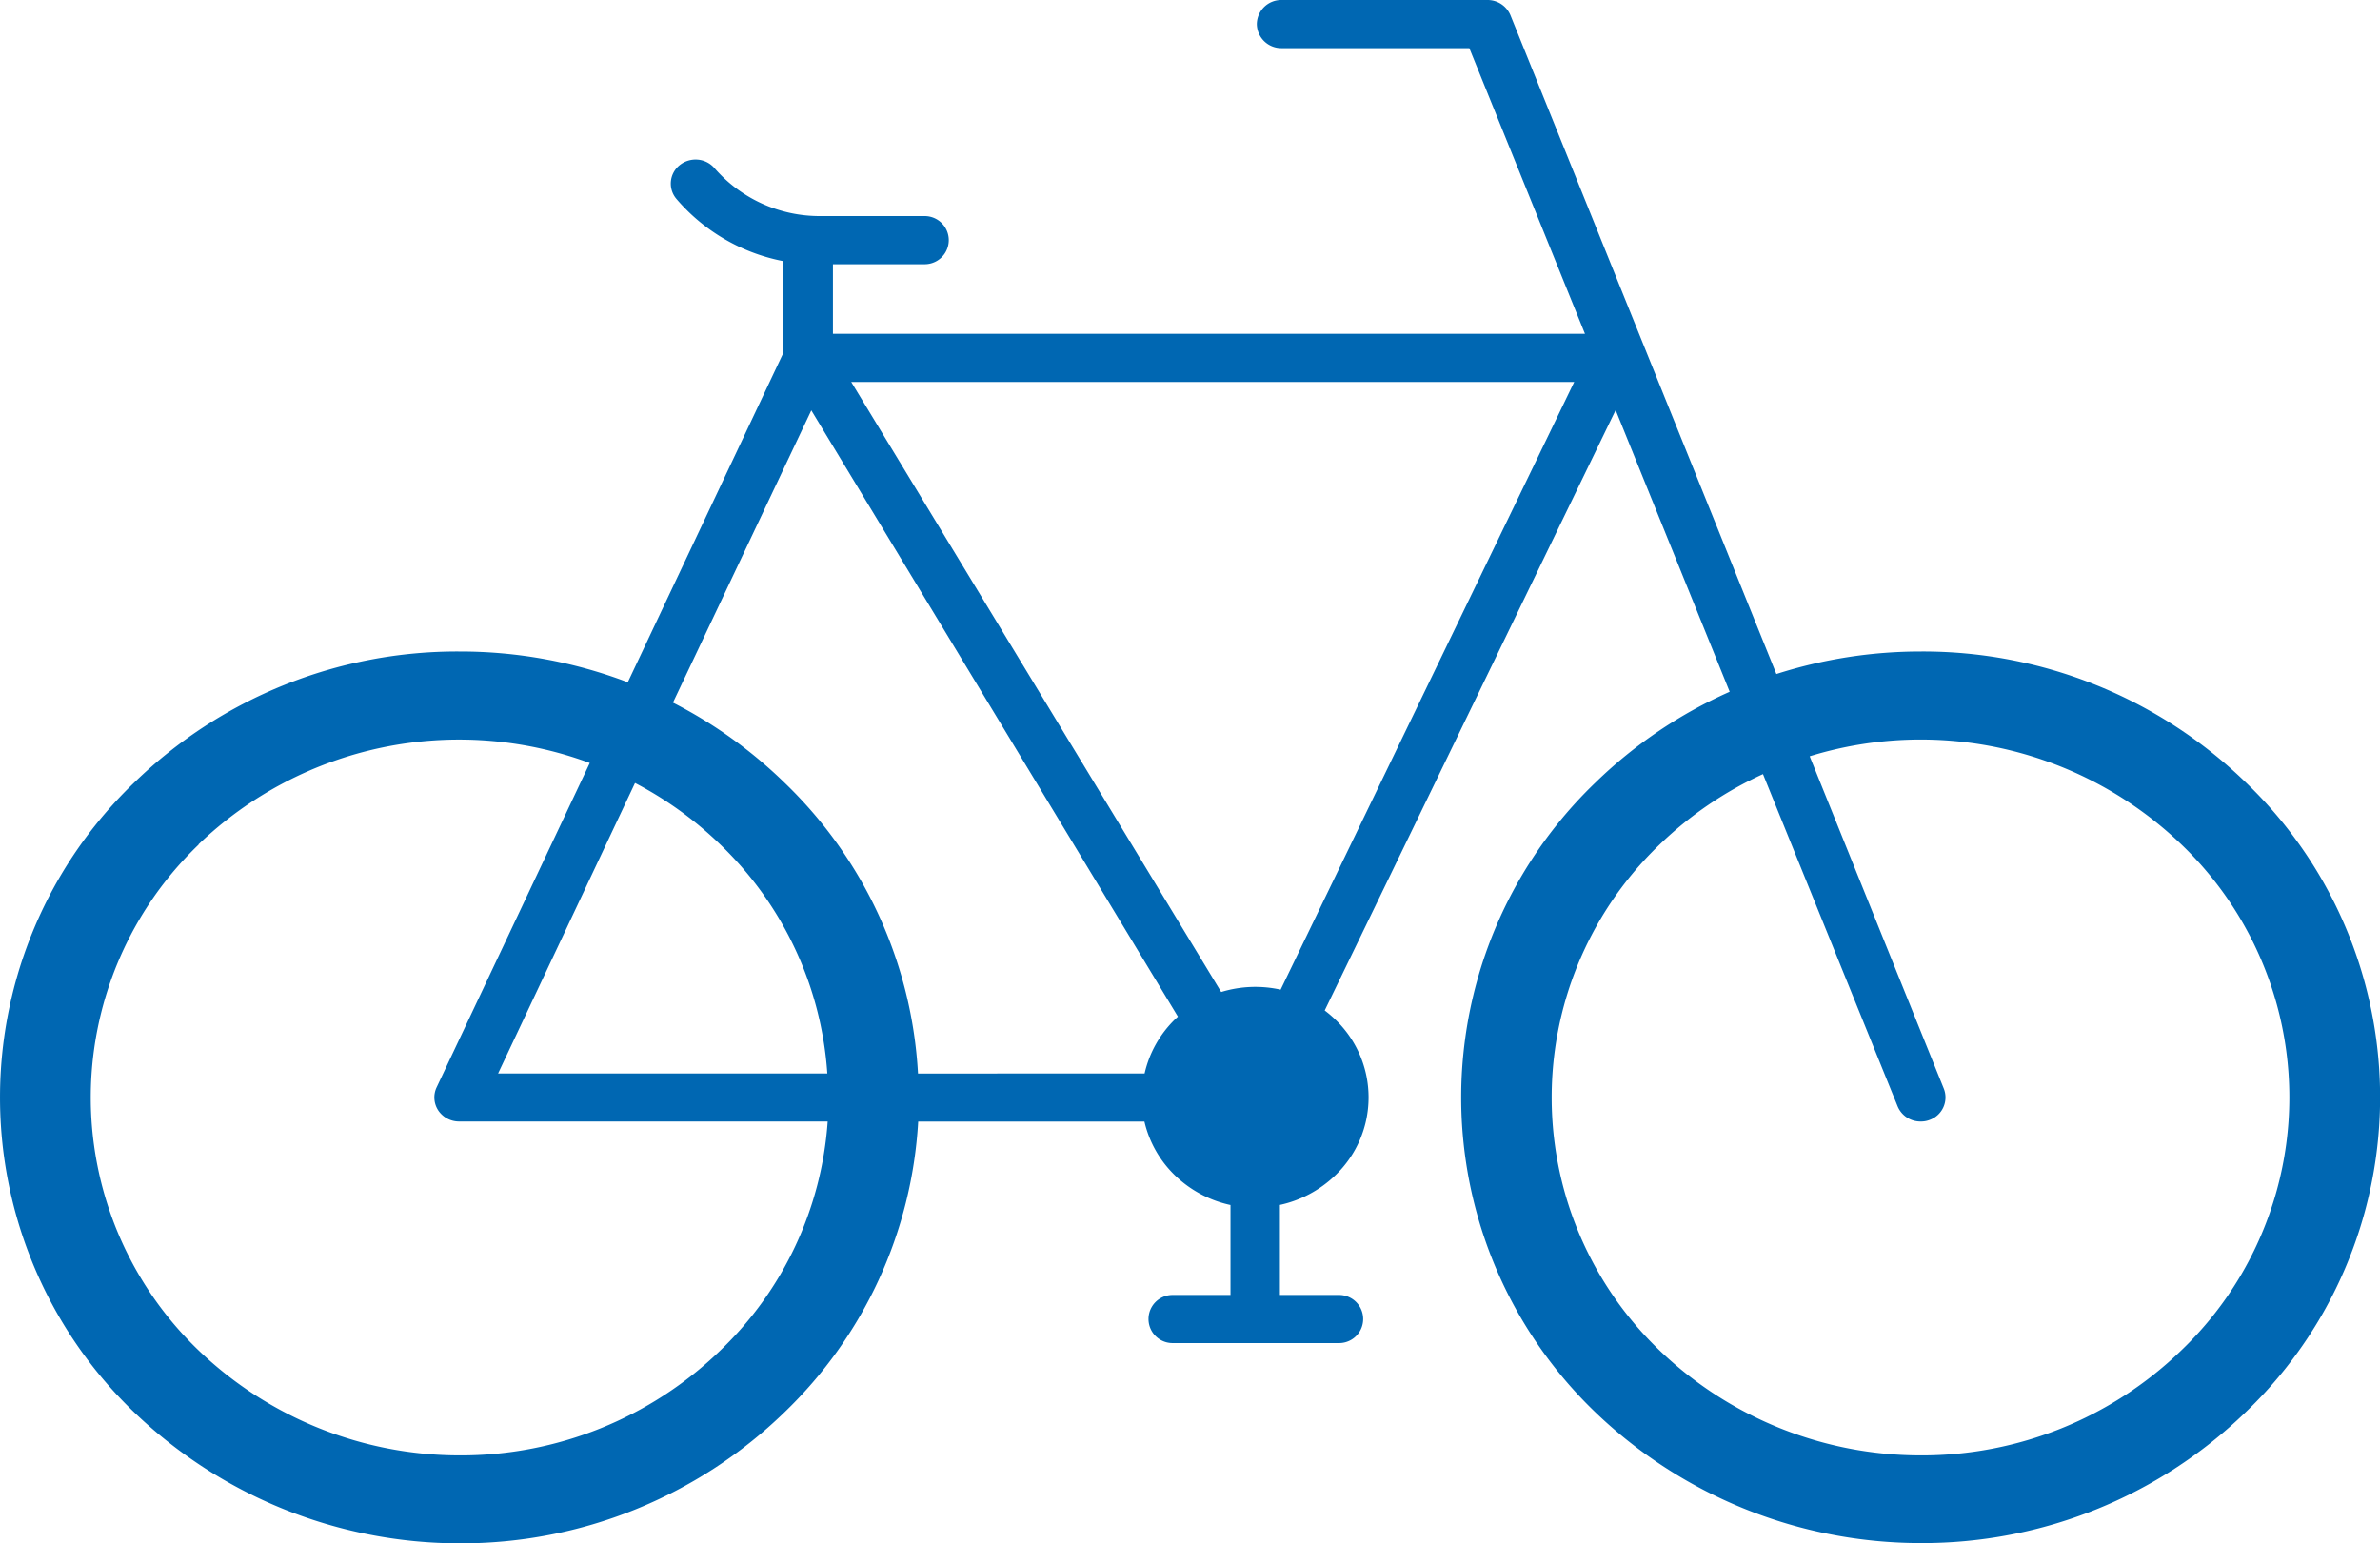
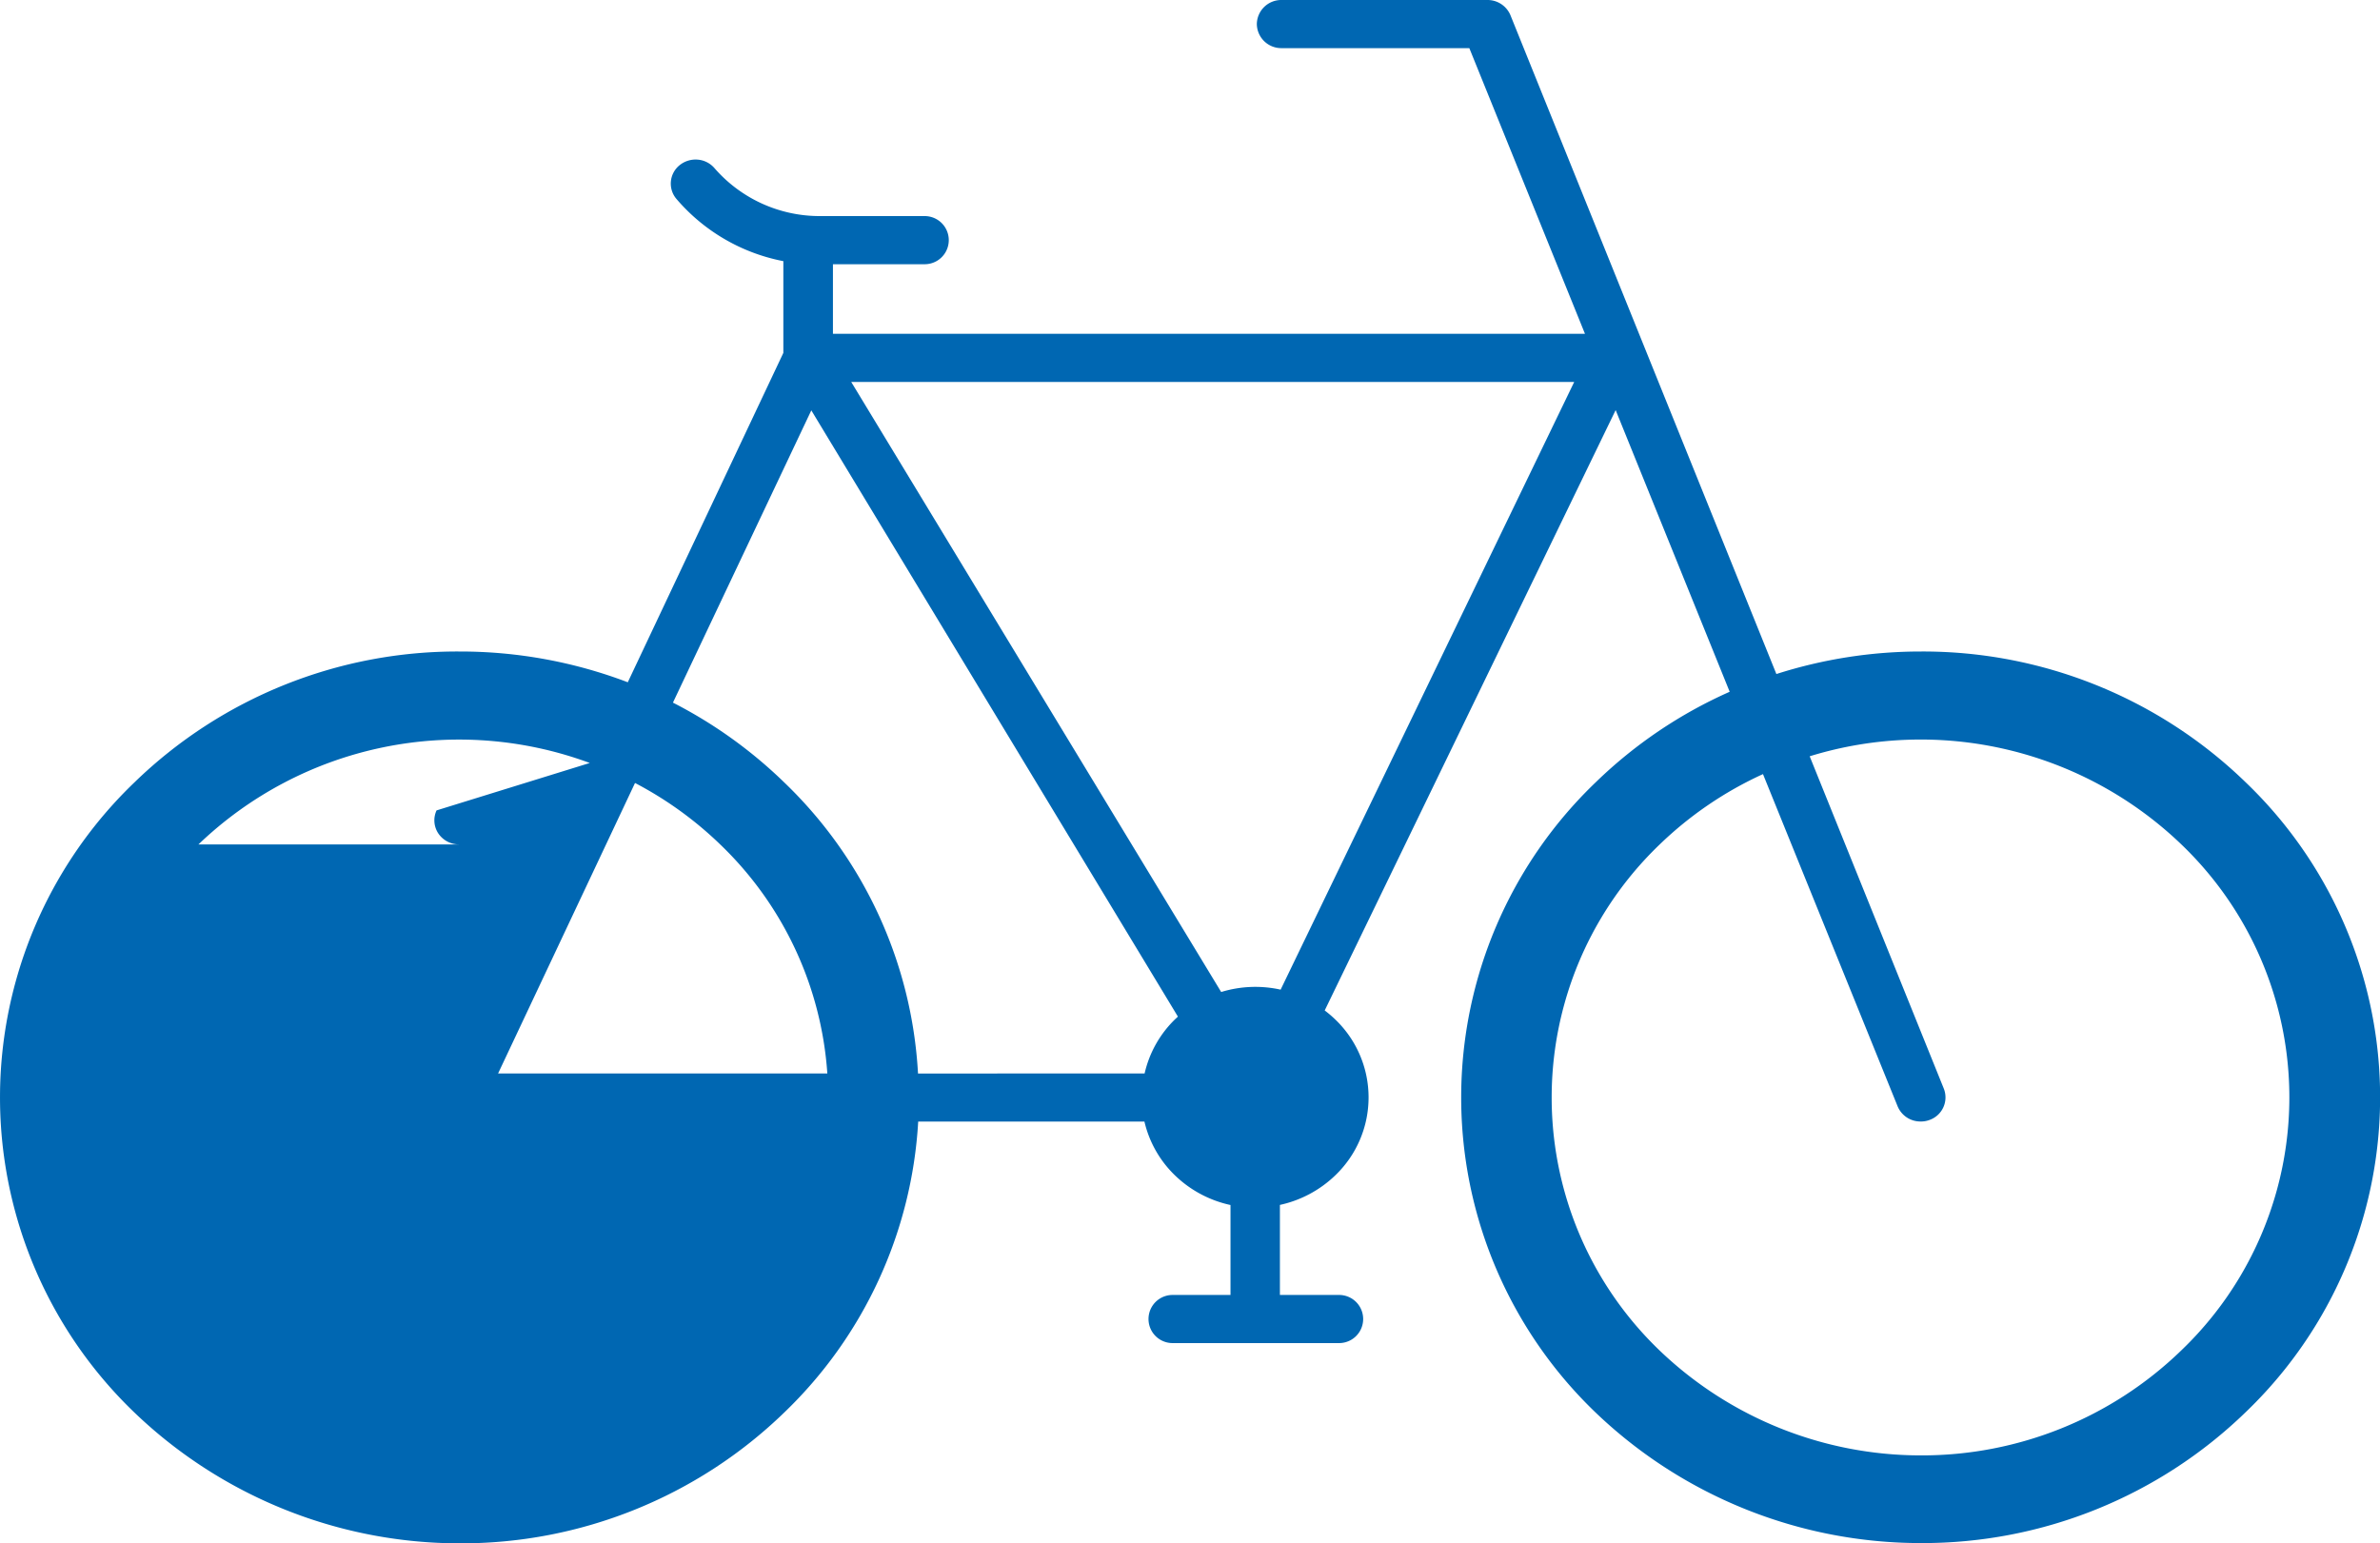
<svg xmlns="http://www.w3.org/2000/svg" width="26.299" height="17.056" viewBox="0 0 26.299 17.056">
-   <path id="Union_24" data-name="Union 24" d="M17.636,15.612a4.824,4.824,0,0,1,0-6.967,5.078,5.078,0,0,1,1.48-1l-1.26-3.113-3.215,6.635a1.243,1.243,0,0,1,.117.1,1.192,1.192,0,0,1,0,1.722,1.27,1.27,0,0,1-.612.327v.995H14.8a.266.266,0,1,1,0,.532H12.96a.266.266,0,1,1,0-.532H13.6v-.994a1.268,1.268,0,0,1-.613-.327,1.208,1.208,0,0,1-.338-.595h-2.5a4.839,4.839,0,0,1-1.482,3.217,5.128,5.128,0,0,1-3.587,1.444A5.194,5.194,0,0,1,1.49,15.612a4.824,4.824,0,0,1,0-6.967A5.119,5.119,0,0,1,5.078,7.2a5.212,5.212,0,0,1,1.862.34L8.659,3.9V2.886A2.069,2.069,0,0,1,7.479,2.2a.261.261,0,0,1,.032-.373.281.281,0,0,1,.2-.063.274.274,0,0,1,.186.093,1.54,1.54,0,0,0,1.17.531h1.154a.266.266,0,1,1,0,.532H9.207v.769h8.31L16.239.532H14.165a.27.27,0,0,1-.274-.266A.27.27,0,0,1,14.165,0h2.273a.274.274,0,0,1,.255.167l2.939,7.282A5.228,5.228,0,0,1,21.225,7.2a5.12,5.12,0,0,1,3.59,1.443,4.82,4.82,0,0,1,0,6.966,5.127,5.127,0,0,1-3.587,1.444A5.194,5.194,0,0,1,17.636,15.612Zm.707-6.28a3.873,3.873,0,0,0,0,5.594,4.17,4.17,0,0,0,2.882,1.158,4.116,4.116,0,0,0,2.881-1.16,3.871,3.871,0,0,0,0-5.593A4.158,4.158,0,0,0,20,8.358l1.483,3.675a.264.264,0,0,1-.156.343.261.261,0,0,1-.1.018.272.272,0,0,1-.255-.167L19.484,8.555A4.078,4.078,0,0,0,18.343,9.332ZM2.2,9.332a3.873,3.873,0,0,0,0,5.594,4.168,4.168,0,0,0,2.882,1.158,4.116,4.116,0,0,0,2.881-1.16,3.88,3.88,0,0,0,1.186-2.53H5.076a.276.276,0,0,1-.23-.122.261.261,0,0,1-.019-.254L6.52,8.432a4.159,4.159,0,0,0-4.324.9Zm10.451,2.531a1.208,1.208,0,0,1,.338-.6l.03-.028-4.051-6.7L7.439,7.765a5.081,5.081,0,0,1,1.229.881,4.824,4.824,0,0,1,1.479,3.218Zm-7.144,0H9.145A3.873,3.873,0,0,0,7.961,9.332a4.056,4.056,0,0,0-.941-.679Zm7.99-.9a1.287,1.287,0,0,1,.657-.026l3.244-6.716H9.409Z" transform="translate(-0.003)" fill="#0067b2" />
+   <path id="Union_24" data-name="Union 24" d="M17.636,15.612a4.824,4.824,0,0,1,0-6.967,5.078,5.078,0,0,1,1.48-1l-1.26-3.113-3.215,6.635a1.243,1.243,0,0,1,.117.1,1.192,1.192,0,0,1,0,1.722,1.27,1.27,0,0,1-.612.327v.995H14.8a.266.266,0,1,1,0,.532H12.96a.266.266,0,1,1,0-.532H13.6v-.994a1.268,1.268,0,0,1-.613-.327,1.208,1.208,0,0,1-.338-.595h-2.5a4.839,4.839,0,0,1-1.482,3.217,5.128,5.128,0,0,1-3.587,1.444A5.194,5.194,0,0,1,1.49,15.612a4.824,4.824,0,0,1,0-6.967A5.119,5.119,0,0,1,5.078,7.2a5.212,5.212,0,0,1,1.862.34L8.659,3.9V2.886A2.069,2.069,0,0,1,7.479,2.2a.261.261,0,0,1,.032-.373.281.281,0,0,1,.2-.063.274.274,0,0,1,.186.093,1.54,1.54,0,0,0,1.17.531h1.154a.266.266,0,1,1,0,.532H9.207v.769h8.31L16.239.532H14.165a.27.27,0,0,1-.274-.266A.27.27,0,0,1,14.165,0h2.273a.274.274,0,0,1,.255.167l2.939,7.282A5.228,5.228,0,0,1,21.225,7.2a5.12,5.12,0,0,1,3.59,1.443,4.82,4.82,0,0,1,0,6.966,5.127,5.127,0,0,1-3.587,1.444A5.194,5.194,0,0,1,17.636,15.612Zm.707-6.28a3.873,3.873,0,0,0,0,5.594,4.17,4.17,0,0,0,2.882,1.158,4.116,4.116,0,0,0,2.881-1.16,3.871,3.871,0,0,0,0-5.593A4.158,4.158,0,0,0,20,8.358l1.483,3.675a.264.264,0,0,1-.156.343.261.261,0,0,1-.1.018.272.272,0,0,1-.255-.167L19.484,8.555A4.078,4.078,0,0,0,18.343,9.332ZM2.2,9.332H5.076a.276.276,0,0,1-.23-.122.261.261,0,0,1-.019-.254L6.52,8.432a4.159,4.159,0,0,0-4.324.9Zm10.451,2.531a1.208,1.208,0,0,1,.338-.6l.03-.028-4.051-6.7L7.439,7.765a5.081,5.081,0,0,1,1.229.881,4.824,4.824,0,0,1,1.479,3.218Zm-7.144,0H9.145A3.873,3.873,0,0,0,7.961,9.332a4.056,4.056,0,0,0-.941-.679Zm7.99-.9a1.287,1.287,0,0,1,.657-.026l3.244-6.716H9.409Z" transform="translate(-0.003)" fill="#0067b2" />
</svg>